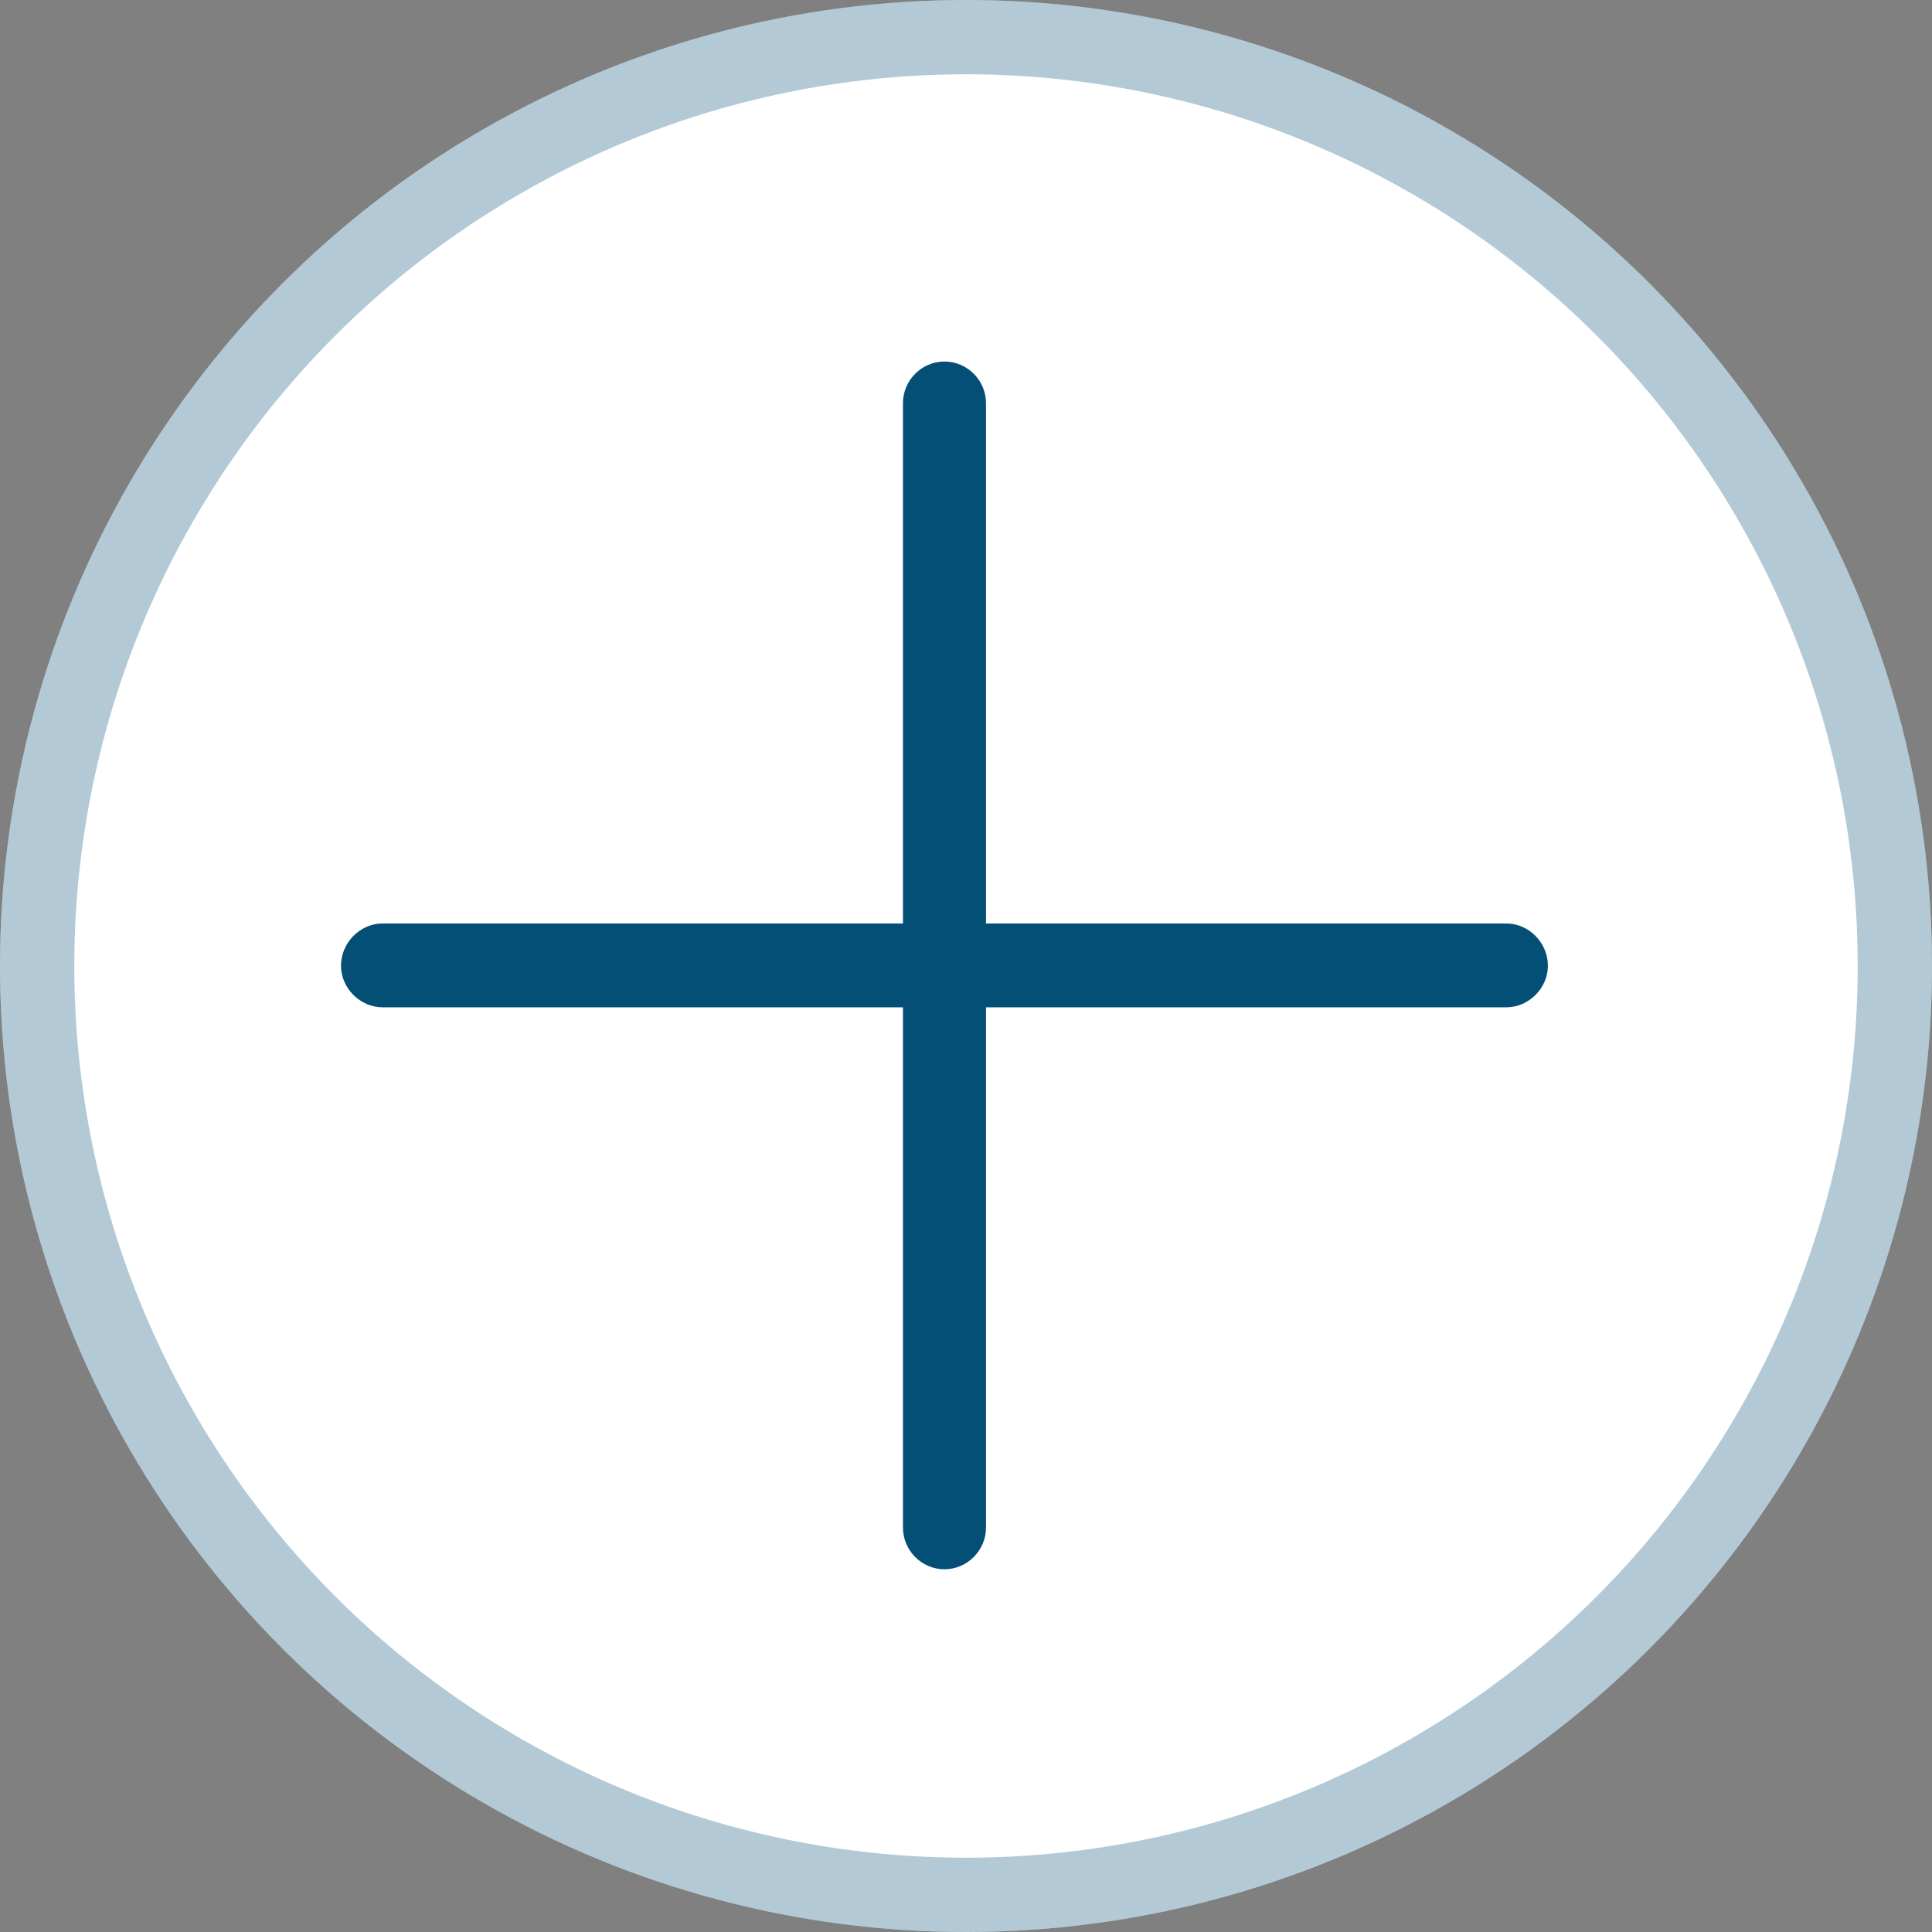
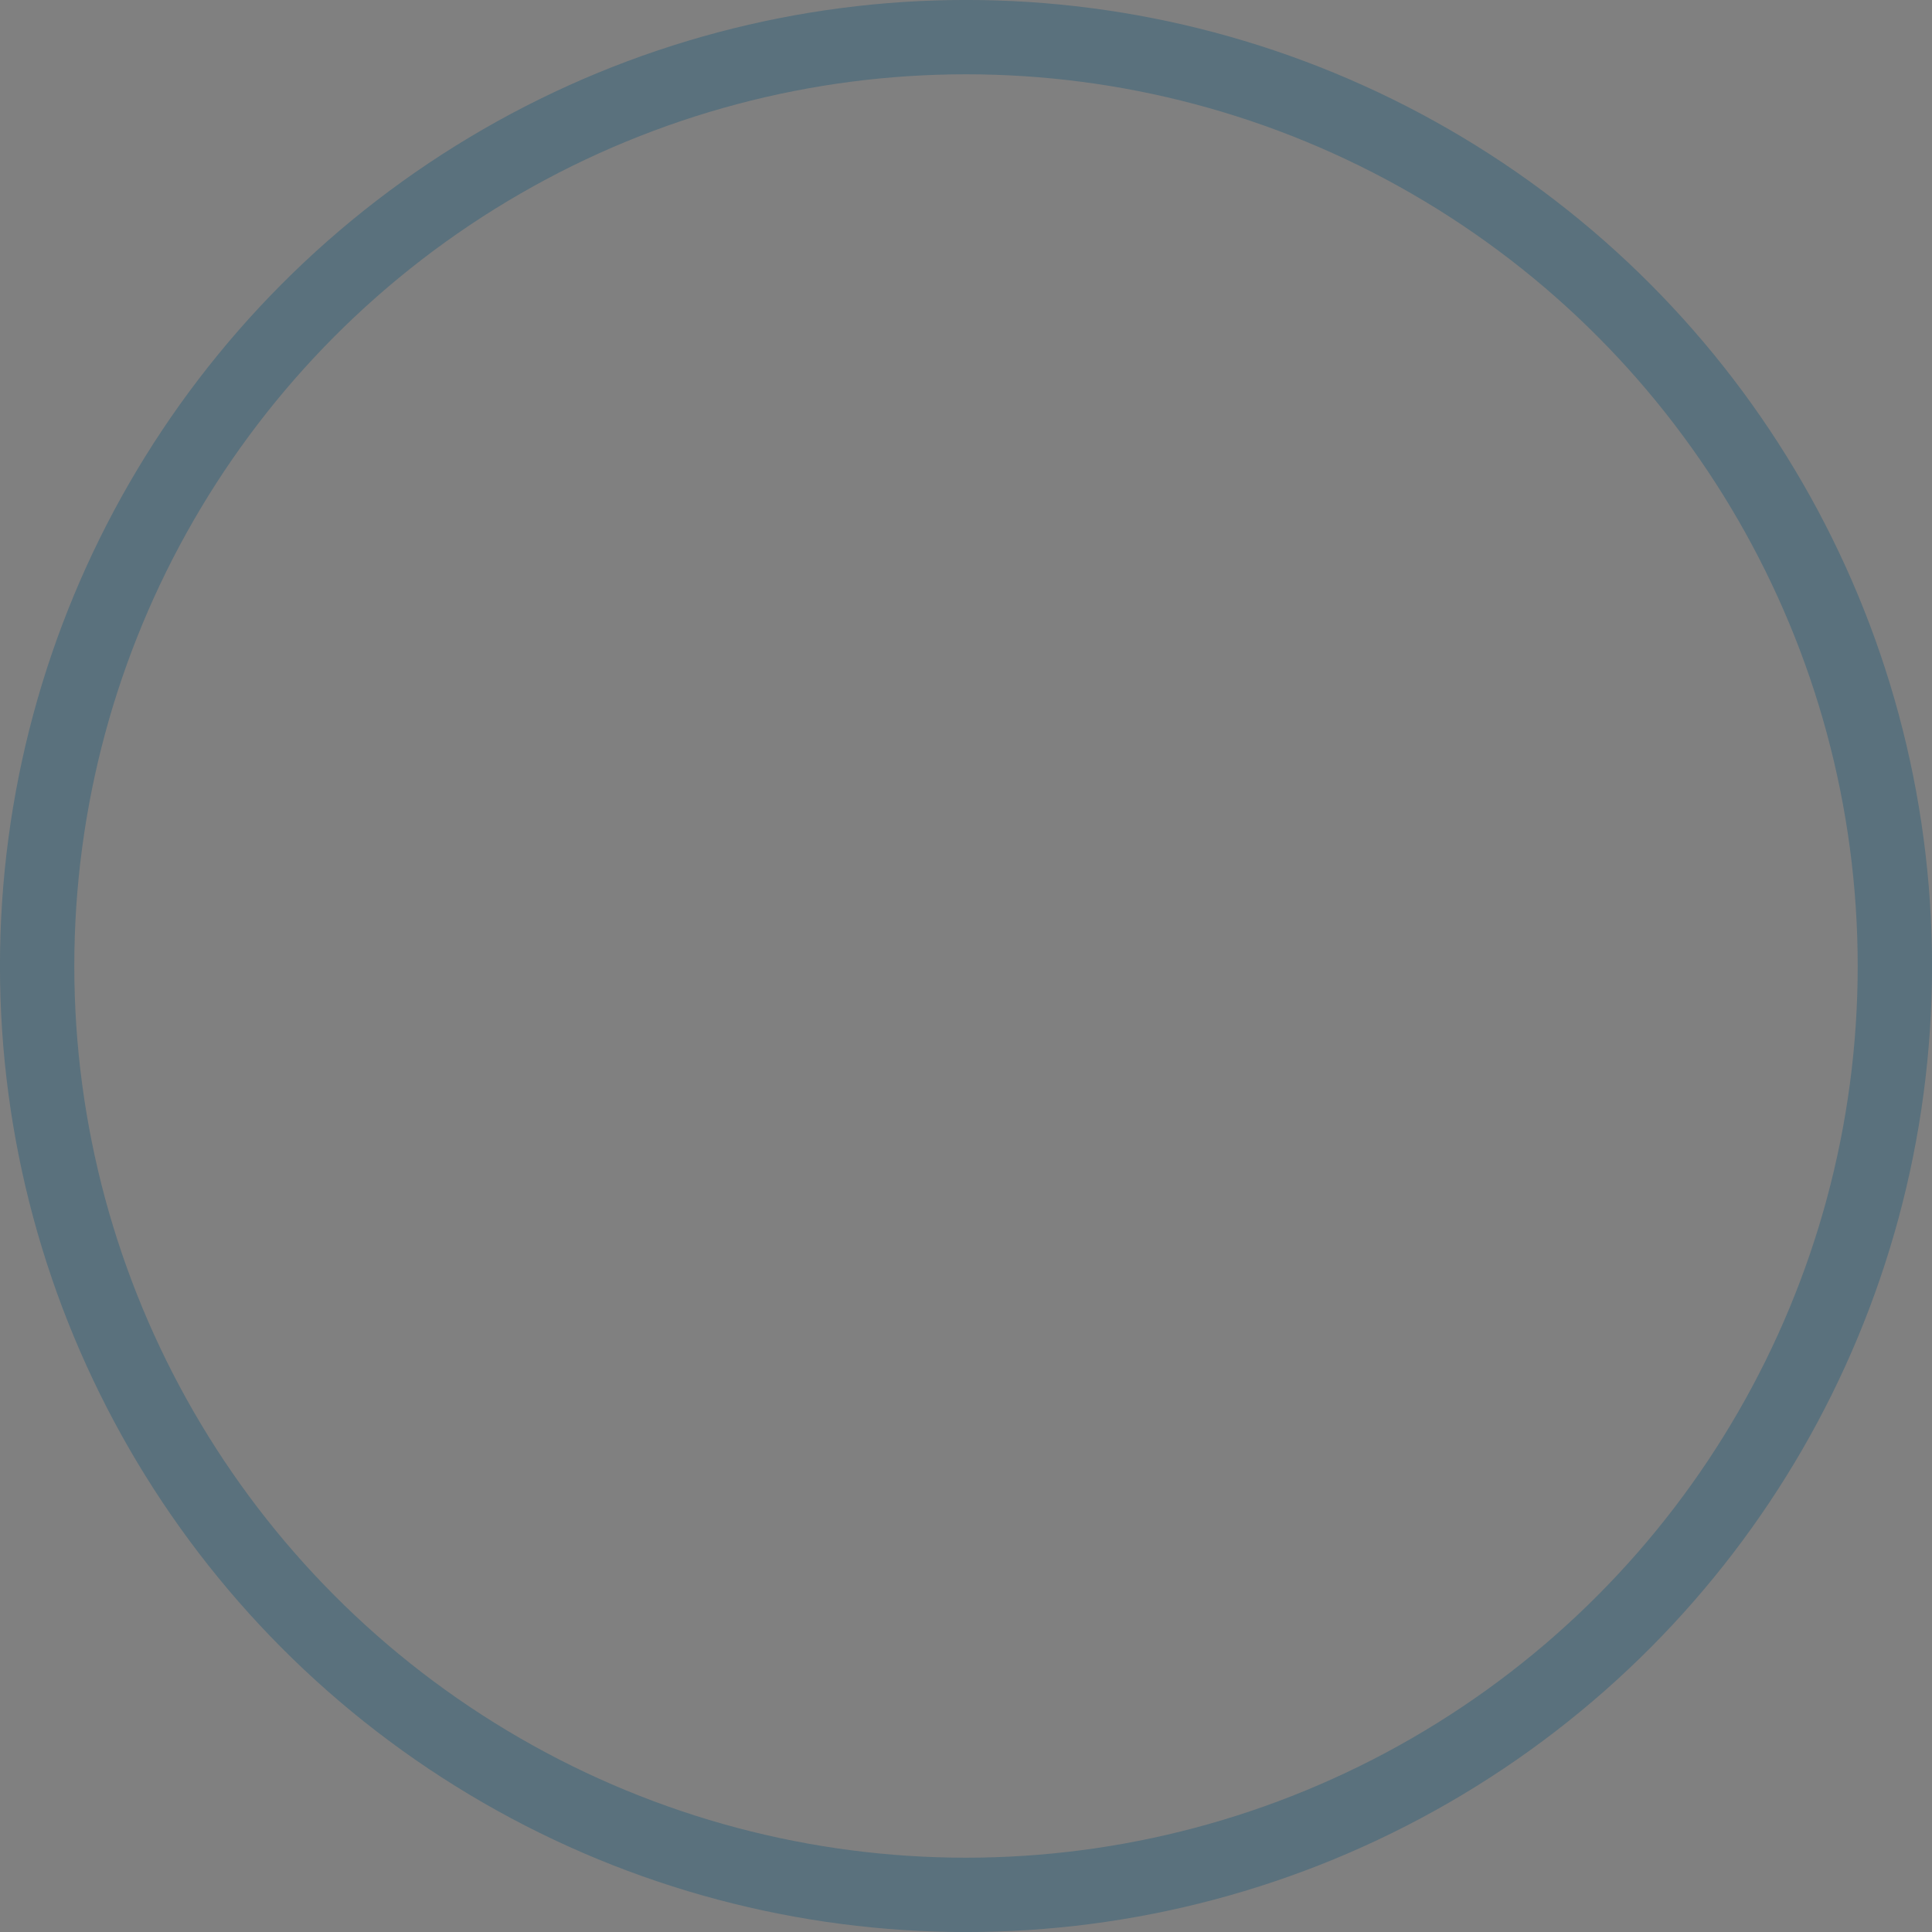
<svg xmlns="http://www.w3.org/2000/svg" width="32" height="32" viewBox="0 0 32 32" fill="none">
  <rect x="0" y="0" width="32" height="32" fill="#808080" stroke="none" />
-   <circle cx="16" cy="16" r="16" fill="white" />
  <circle cx="16" cy="16" r="15.385" stroke="#034F75" stroke-opacity="0.3" stroke-width="1.231" />
-   <path d="M6.335 16.684H14.956V25.304C14.956 25.674 15.26 25.992 15.643 25.992C16.026 25.992 16.331 25.674 16.331 25.304V16.684H24.951C25.321 16.684 25.638 16.367 25.638 15.996C25.638 15.613 25.321 15.296 24.951 15.296H16.331V6.675C16.331 6.305 16.026 5.988 15.643 5.988C15.26 5.988 14.956 6.305 14.956 6.675V15.296H6.335C5.965 15.296 5.648 15.613 5.648 15.996C5.648 16.367 5.965 16.684 6.335 16.684Z" fill="#034F75" />
</svg>